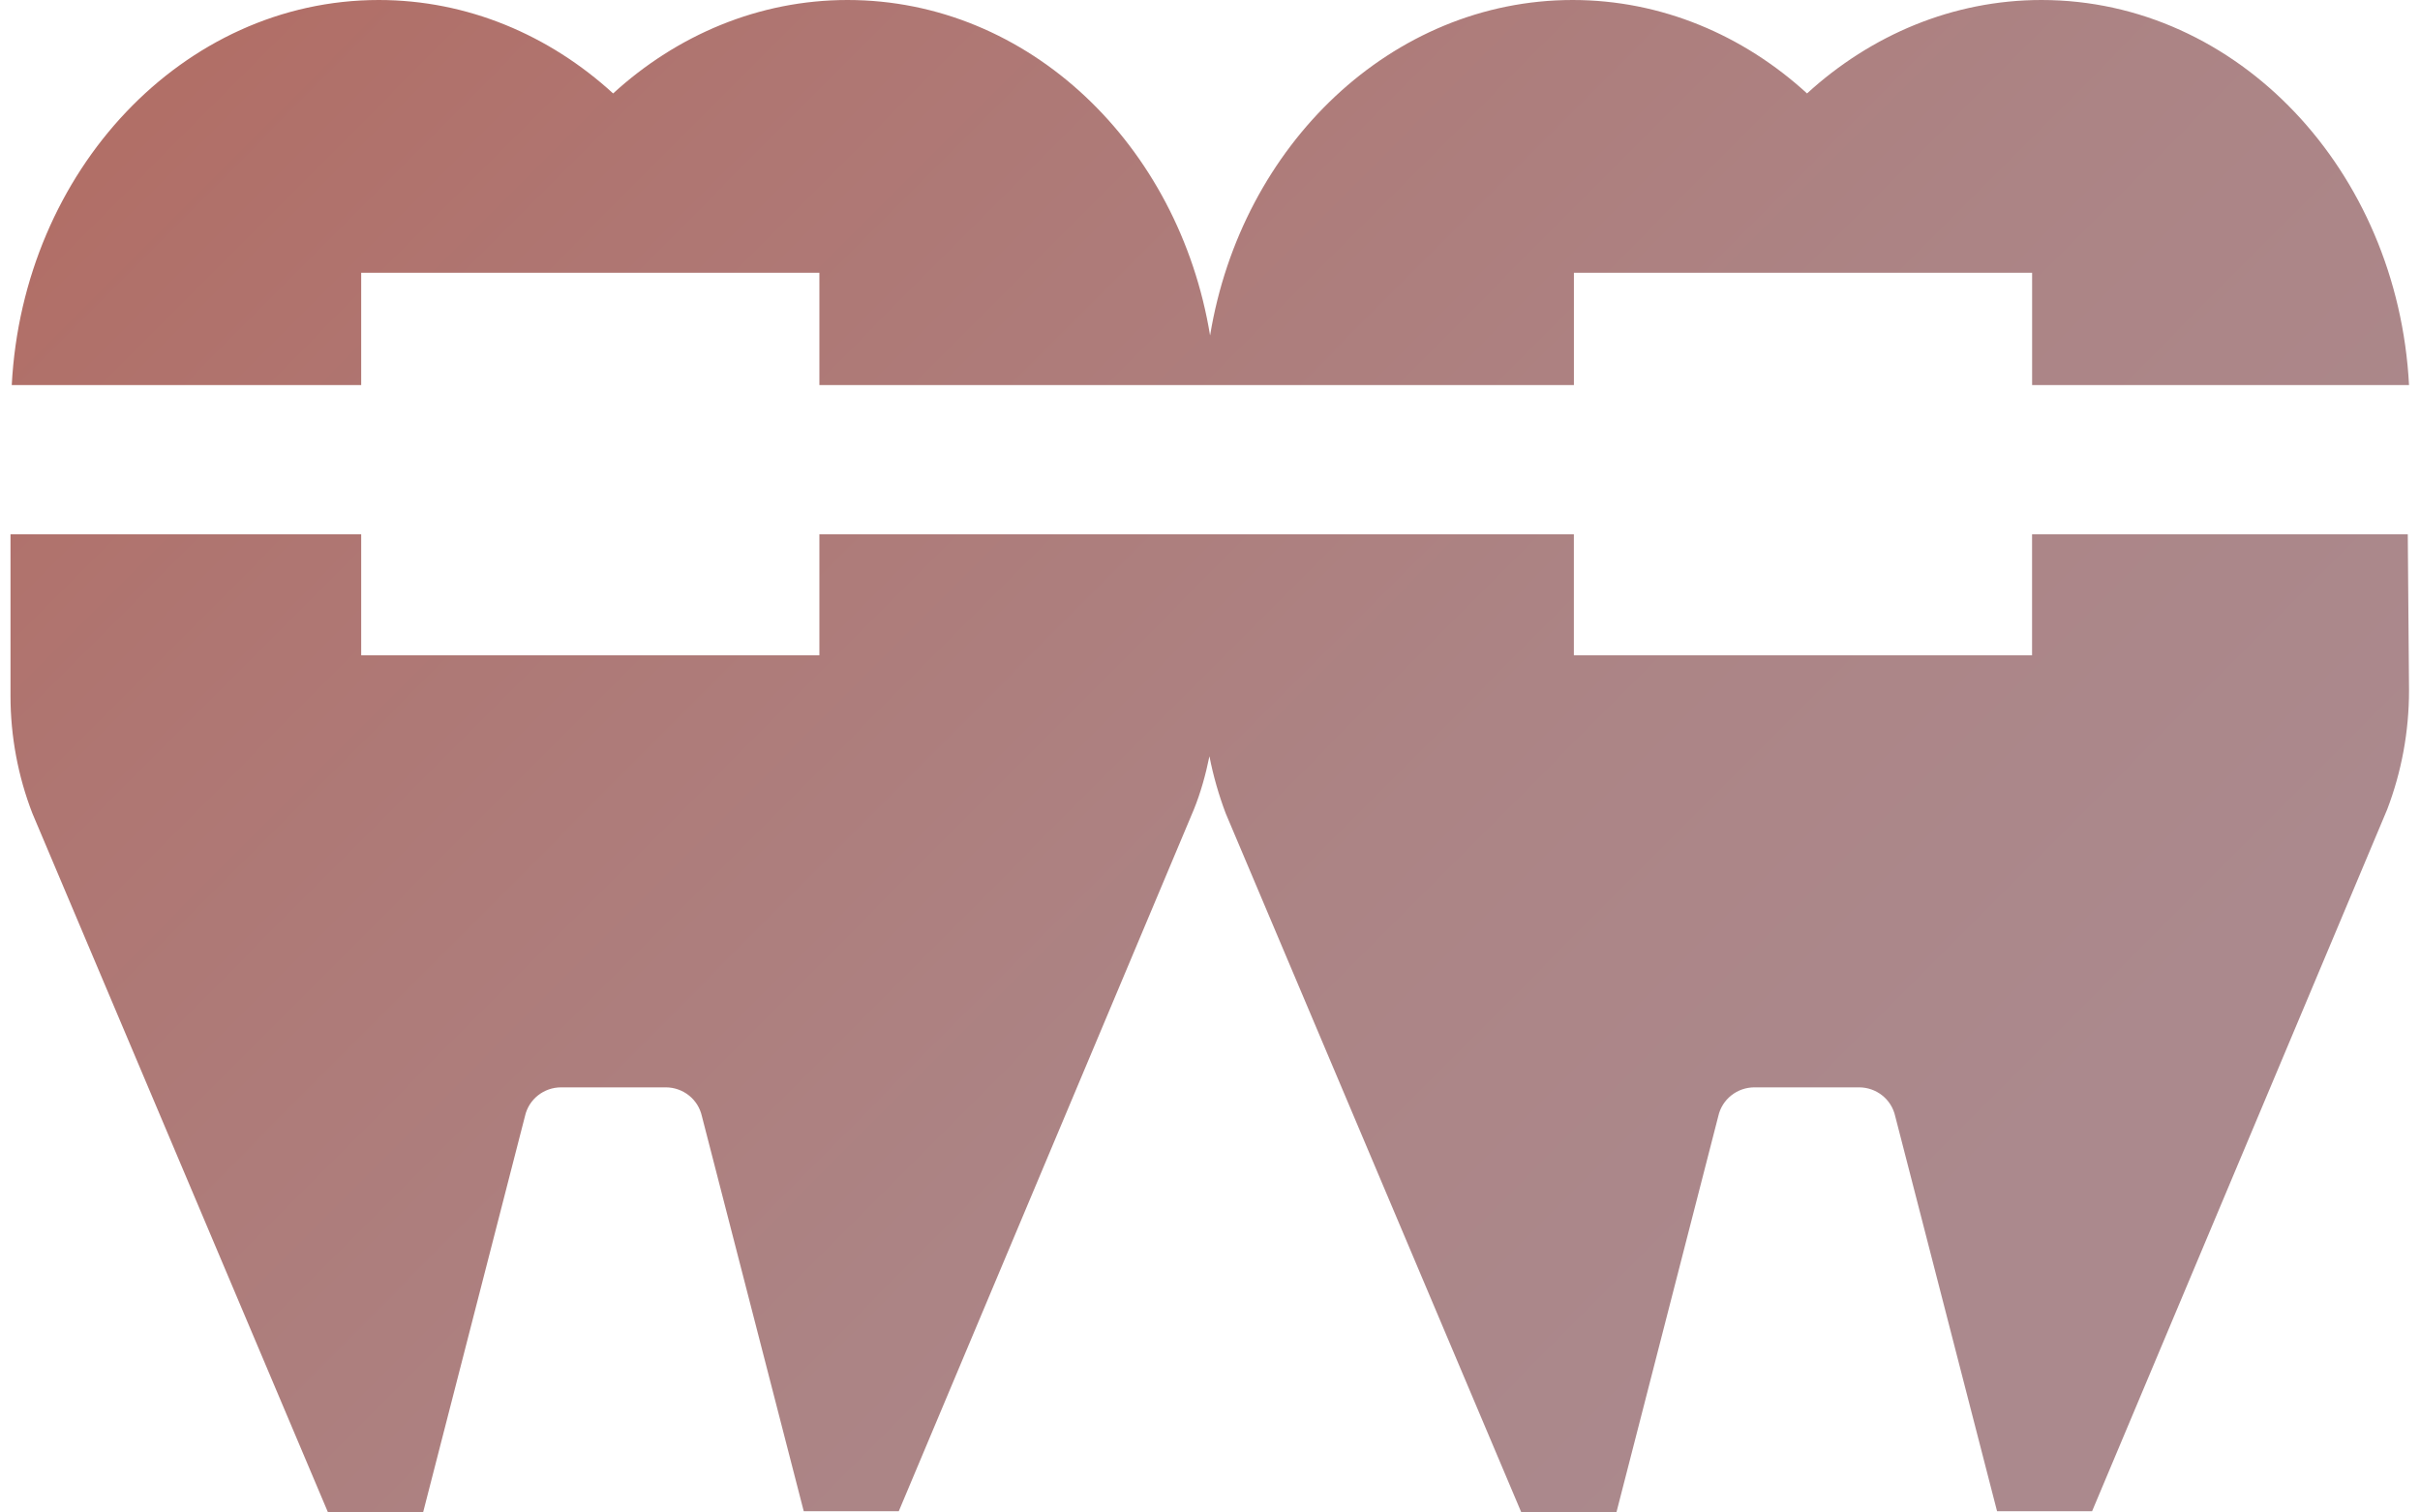
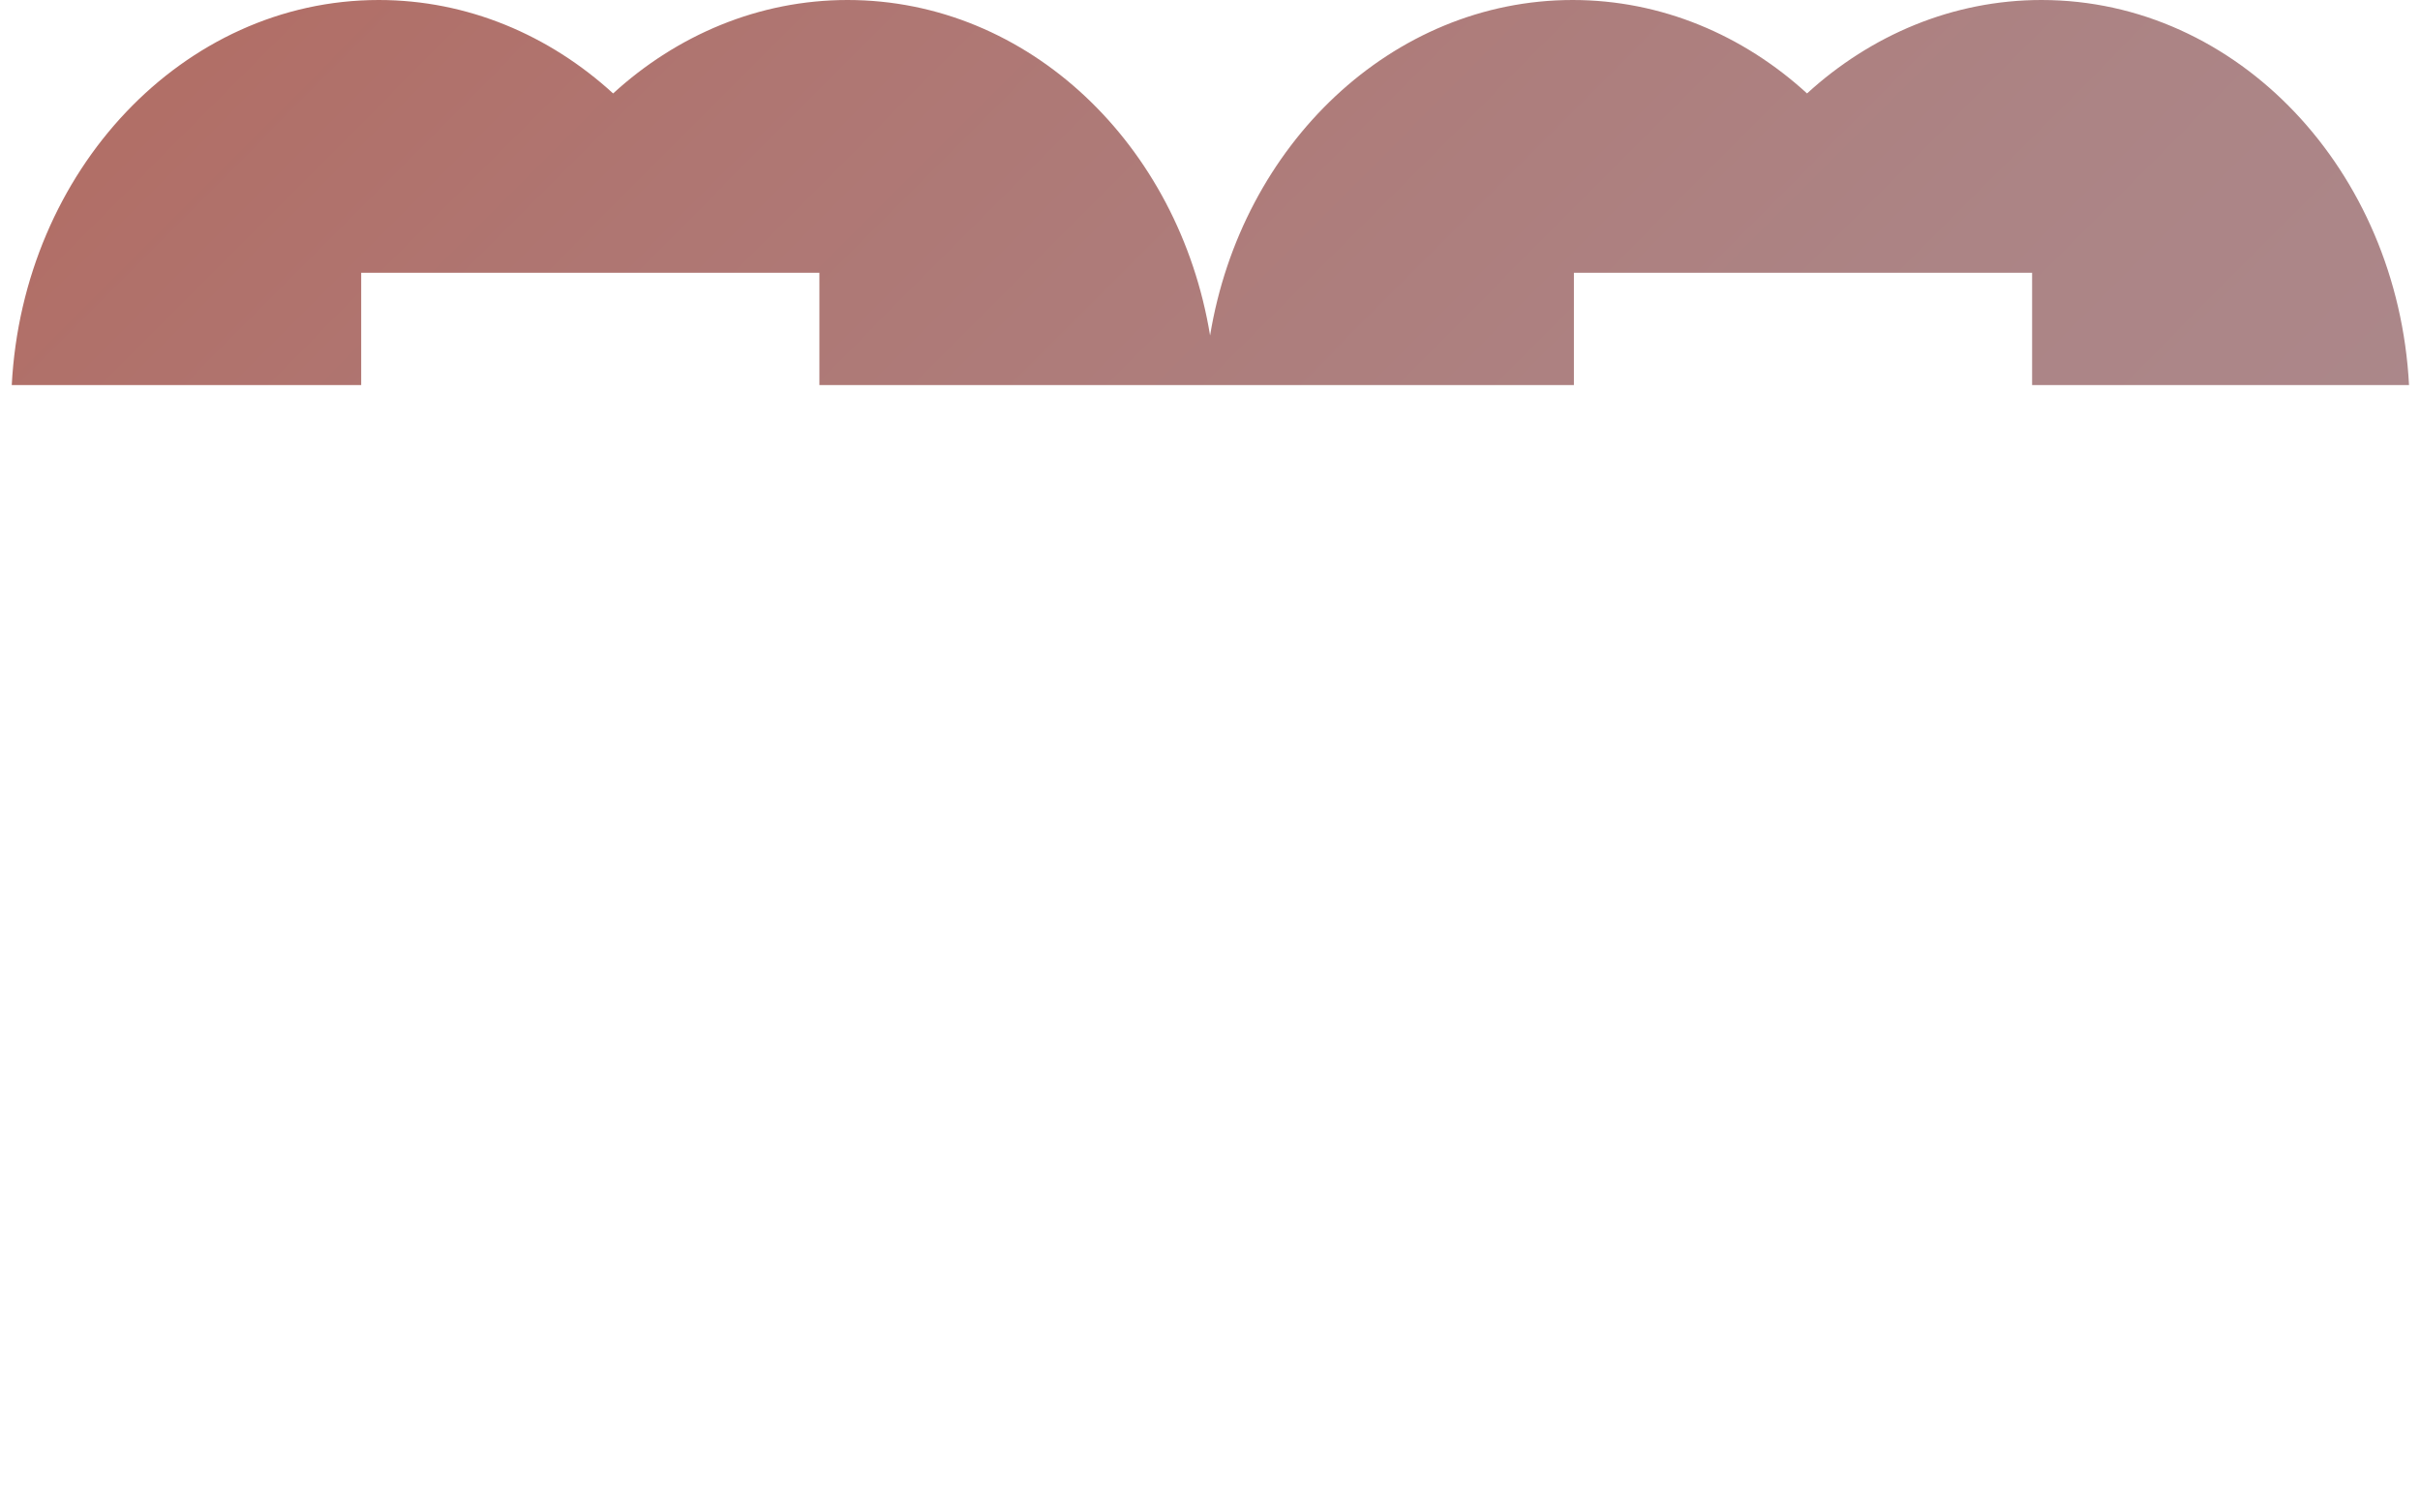
<svg xmlns="http://www.w3.org/2000/svg" width="56" height="35" viewBox="0 0 56 35" fill="none">
  <path d="M8.358 8.91V6.312H18.961V8.91H36.421V6.312H47.024V8.91H55.746C55.486 3.947 51.783 0 47.241 0C45.187 0 43.292 0.813 41.816 2.162C40.341 0.813 38.446 0 36.392 0C32.212 0 28.725 3.352 28.002 7.763C27.279 3.352 23.807 0 19.612 0C17.558 0 15.663 0.813 14.188 2.162C12.713 0.813 10.818 0 8.764 0C4.236 0 0.533 3.947 0.272 8.91H8.358Z" fill="url(#paint0_linear_702_9042)" />
-   <path d="M47.023 12.363V15.164H36.42V12.363H18.961V15.164H8.358V12.363H0.243V16.107C0.243 17.036 0.417 17.964 0.749 18.821L7.591 35H9.79L12.148 25.829C12.235 25.438 12.582 25.162 12.987 25.162H15.403C15.808 25.162 16.155 25.438 16.242 25.829L18.599 34.971H20.798L27.626 18.733C27.785 18.342 27.901 17.921 27.987 17.5C28.074 17.95 28.204 18.4 28.363 18.821L35.205 35H37.404L39.762 25.829C39.849 25.438 40.196 25.162 40.601 25.162H43.017C43.422 25.162 43.769 25.438 43.856 25.829L46.213 34.971H48.412L55.24 18.733C55.572 17.863 55.746 16.934 55.746 15.976L55.717 12.363H46.995H47.023Z" fill="url(#paint1_linear_702_9042)" />
  <defs>
    <linearGradient id="paint0_linear_702_9042" x1="5.957" y1="-15.048" x2="47.429" y2="26.294" gradientUnits="userSpaceOnUse">
      <stop stop-color="#B3675B" />
      <stop offset="0.35" stop-color="#AF7672" />
      <stop offset="0.73" stop-color="#AC8485" />
      <stop offset="1" stop-color="#AB898D" />
    </linearGradient>
    <linearGradient id="paint1_linear_702_9042" x1="-0.495" y1="-8.576" x2="40.977" y2="32.765" gradientUnits="userSpaceOnUse">
      <stop stop-color="#B3675B" />
      <stop offset="0.35" stop-color="#AF7672" />
      <stop offset="0.73" stop-color="#AC8485" />
      <stop offset="1" stop-color="#AB898D" />
    </linearGradient>
  </defs>
</svg>